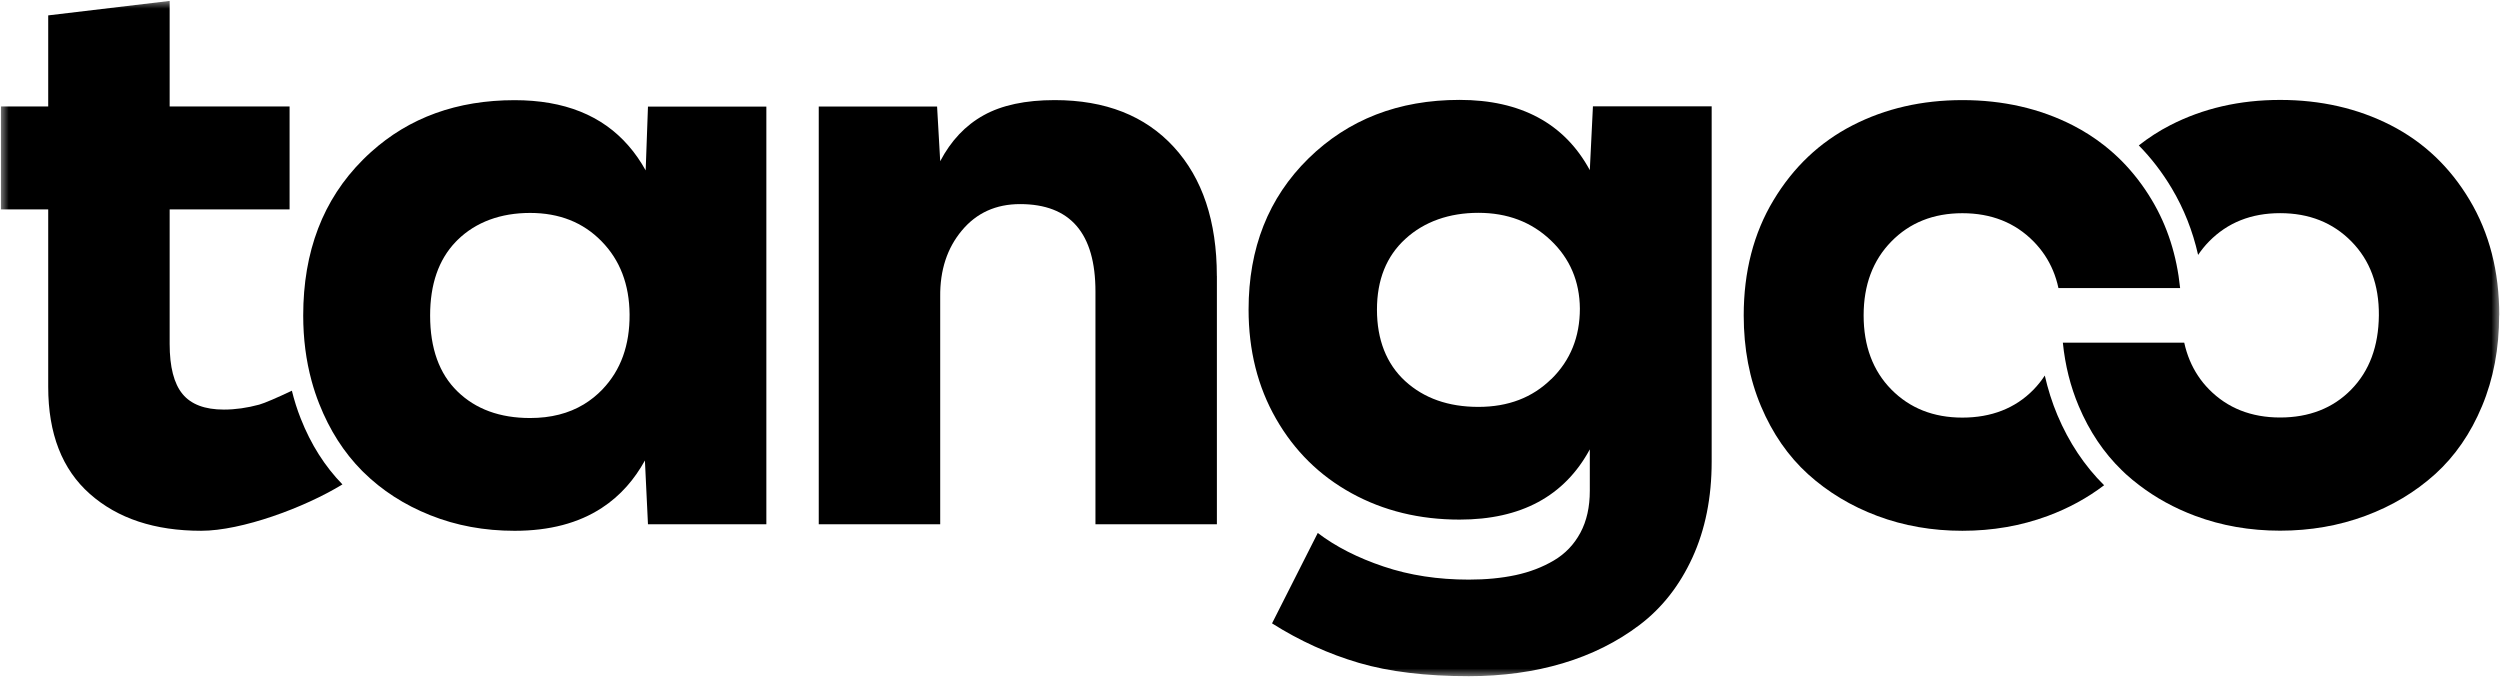
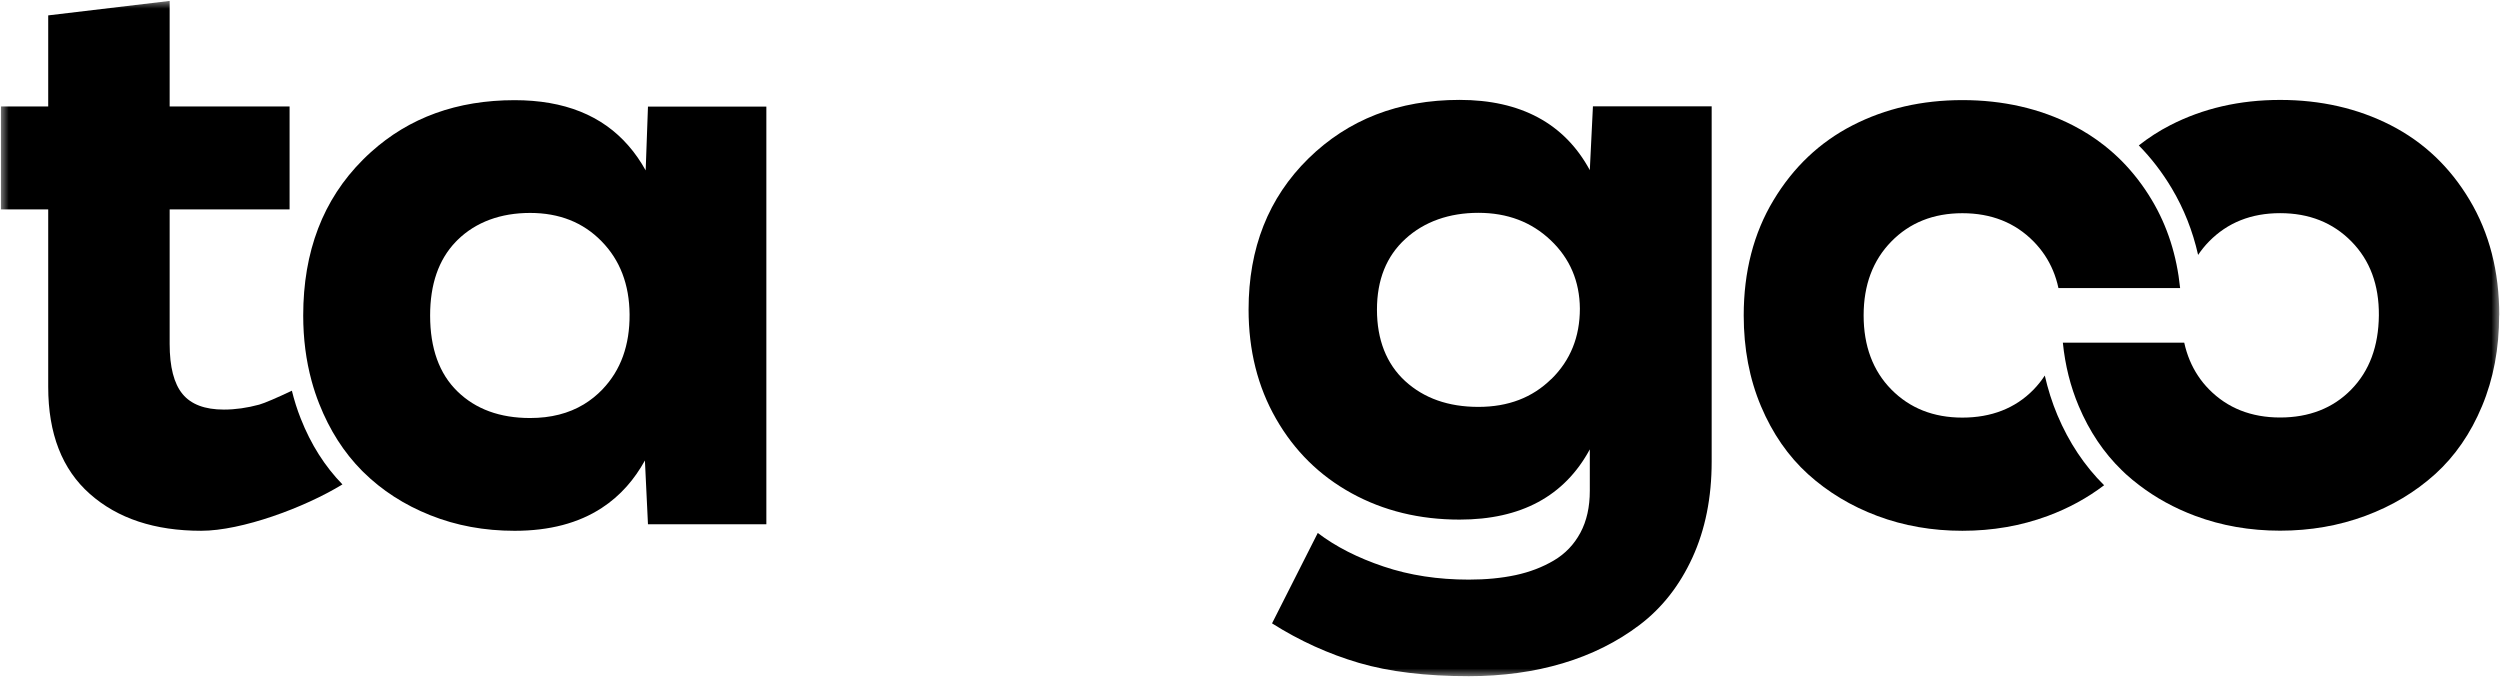
<svg xmlns="http://www.w3.org/2000/svg" width="144" height="39" viewBox="0 0 144 39" fill="none">
  <g clip-path="url(#clip0_80484_5503)">
    <mask id="mask0_80484_5503" style="mask-type:luminance" maskUnits="userSpaceOnUse" x="0" y="0" width="144" height="39">
      <path d="M144 0H0V39H144V0Z" fill="white" />
    </mask>
    <g mask="url(#mask0_80484_5503)">
      <path d="M143.951 18.165C143.951 20.075 143.622 21.819 142.965 23.392C142.309 24.968 141.408 26.273 140.267 27.307C139.122 28.341 137.782 29.145 136.248 29.713C134.714 30.282 133.075 30.567 131.335 30.567C129.594 30.567 127.962 30.282 126.442 29.713C125.25 29.268 124.174 28.676 123.215 27.943C122.951 27.742 122.694 27.532 122.447 27.307C122.365 27.23 122.284 27.15 122.203 27.073C121.177 26.076 120.351 24.851 119.735 23.392C119.257 22.261 118.952 21.043 118.82 19.738H125.812C125.968 20.447 126.232 21.083 126.608 21.648C126.791 21.926 127.004 22.187 127.241 22.428C128.304 23.506 129.669 24.048 131.335 24.048C133.001 24.048 134.382 23.512 135.428 22.442C136.478 21.371 137.006 19.945 137.023 18.165C137.037 16.414 136.512 14.995 135.442 13.908C134.372 12.82 133.004 12.278 131.335 12.278C129.666 12.278 128.304 12.824 127.241 13.908C127.004 14.149 126.794 14.41 126.611 14.684C126.3 13.302 125.792 12.021 125.094 10.849C124.546 9.929 123.909 9.102 123.195 8.376C123.757 7.934 124.36 7.543 125.006 7.212C126.896 6.241 129.005 5.756 131.338 5.756C133.671 5.756 135.804 6.241 137.704 7.212C139.6 8.182 141.117 9.618 142.251 11.522C143.389 13.426 143.957 15.638 143.957 18.161L143.951 18.165Z" fill="black" />
      <path d="M118.566 16.591C118.417 15.892 118.153 15.263 117.78 14.701C117.594 14.423 117.381 14.159 117.137 13.911C116.067 12.823 114.699 12.281 113.033 12.281C111.367 12.281 109.999 12.827 108.94 13.911C107.876 14.999 107.345 16.414 107.345 18.168C107.345 19.921 107.876 21.354 108.94 22.434C110.003 23.512 111.367 24.054 113.033 24.054C114.699 24.054 116.08 23.519 117.127 22.448C117.374 22.194 117.591 21.922 117.78 21.631C117.96 22.421 118.2 23.181 118.505 23.907C119.172 25.49 120.079 26.845 121.197 27.95C120.232 28.682 119.152 29.275 117.946 29.72C116.412 30.289 114.774 30.573 113.033 30.573C111.293 30.573 109.661 30.289 108.14 29.72C106.62 29.151 105.29 28.348 104.145 27.314C103.001 26.276 102.097 24.971 101.433 23.398C100.769 21.822 100.438 20.078 100.438 18.171C100.438 15.648 101.01 13.432 102.154 11.532C103.299 9.627 104.816 8.192 106.705 7.221C108.594 6.251 110.704 5.766 113.037 5.766C115.369 5.766 117.503 6.251 119.399 7.221C120.049 7.553 120.655 7.944 121.217 8.386C121.562 8.66 121.894 8.955 122.209 9.269C122.863 9.932 123.445 10.682 123.949 11.528C124.843 13.024 125.382 14.714 125.575 16.591H118.566Z" fill="black" />
      <path d="M98.592 26.589C98.592 28.661 98.223 30.501 97.485 32.114C96.747 33.724 95.731 35.019 94.441 35.996C93.151 36.973 91.675 37.71 90.016 38.205C88.357 38.7 86.552 38.948 84.602 38.948C82.123 38.948 80.014 38.693 78.27 38.181C76.53 37.669 74.86 36.913 73.269 35.906L75.903 30.699C76.936 31.485 78.202 32.131 79.699 32.633C81.195 33.138 82.831 33.386 84.602 33.386C85.59 33.386 86.491 33.299 87.304 33.125C88.113 32.951 88.848 32.67 89.504 32.282C90.161 31.893 90.669 31.361 91.031 30.685C91.394 30.009 91.573 29.203 91.573 28.269V25.883C90.114 28.58 87.612 29.929 84.07 29.929C81.768 29.929 79.695 29.424 77.85 28.41C76.005 27.396 74.556 25.967 73.499 24.119C72.443 22.276 71.918 20.177 71.918 17.831C71.918 14.287 73.066 11.389 75.361 9.134C77.657 6.882 80.559 5.754 84.07 5.754C87.581 5.754 90.114 7.103 91.573 9.8L91.753 6.125H98.592V26.589ZM89.362 21.831C90.453 20.759 91.001 19.408 91.001 17.774C90.987 16.198 90.425 14.886 89.318 13.836C88.211 12.785 86.826 12.259 85.157 12.259C83.488 12.259 82.045 12.758 80.952 13.759C79.858 14.756 79.313 16.118 79.313 17.838C79.313 19.558 79.855 20.957 80.938 21.951C82.022 22.942 83.43 23.437 85.154 23.437C86.877 23.437 88.269 22.901 89.359 21.827L89.362 21.831Z" fill="black" />
-       <path d="M70.093 15.892V30.198H63.098V16.789C63.098 13.436 61.652 11.756 58.757 11.756C57.369 11.756 56.251 12.261 55.405 13.275C54.555 14.289 54.139 15.561 54.156 17.093V30.198H47.16V6.137H53.976L54.156 9.286C54.775 8.105 55.608 7.221 56.658 6.639C57.704 6.057 59.068 5.766 60.751 5.766C63.673 5.766 65.959 6.666 67.611 8.466C69.263 10.267 70.09 12.743 70.09 15.892H70.093Z" fill="black" />
      <path d="M44.142 6.134V30.199H37.323L37.147 26.524C36.843 27.073 36.497 27.569 36.108 28.007C35.678 28.492 35.197 28.91 34.665 29.255C33.321 30.135 31.645 30.574 29.644 30.574C27.9 30.574 26.282 30.276 24.785 29.677C23.288 29.081 21.998 28.248 20.922 27.184C20.895 27.157 20.871 27.134 20.844 27.107C19.804 26.056 18.985 24.774 18.386 23.258C18.216 22.83 18.071 22.392 17.949 21.943C17.627 20.762 17.465 19.504 17.465 18.175C17.465 14.484 18.609 11.495 20.898 9.206C21.05 9.052 21.206 8.905 21.362 8.765C23.573 6.767 26.332 5.77 29.641 5.77C32.495 5.77 34.682 6.643 36.203 8.397C36.572 8.818 36.9 9.293 37.191 9.815L37.323 6.141H44.142V6.134ZM34.703 22.425C35.759 21.324 36.277 19.882 36.264 18.105C36.25 16.385 35.712 14.979 34.648 13.895C33.585 12.807 32.214 12.265 30.531 12.265C28.848 12.265 27.413 12.784 26.356 13.821C26.319 13.858 26.282 13.898 26.244 13.935C25.262 14.962 24.775 16.375 24.775 18.172C24.775 20.066 25.3 21.525 26.349 22.546C27.396 23.566 28.791 24.078 30.535 24.078C31.726 24.078 32.756 23.817 33.626 23.292C34.019 23.054 34.377 22.766 34.706 22.425H34.703Z" fill="black" />
      <path d="M17.323 24.111C17.909 25.6 18.711 26.861 19.724 27.902C17.519 29.251 13.91 30.573 11.587 30.573C8.916 30.573 6.779 29.867 5.178 28.451C3.576 27.035 2.777 24.981 2.777 22.28V12.063H0.055V6.133H2.777V0.886L9.772 0.053V6.133H16.68V12.063H9.772V19.807C9.772 21.136 10.02 22.096 10.514 22.695C11.008 23.294 11.8 23.592 12.894 23.592C13.558 23.592 14.235 23.495 14.929 23.307C15.234 23.224 16.006 22.889 16.812 22.504C16.947 23.053 17.116 23.592 17.323 24.111Z" fill="black" />
    </g>
  </g>
  <defs>
    <clipPath id="clip0_80484_5503">
      <rect width="144" height="39" fill="white" />
    </clipPath>
  </defs>
</svg>